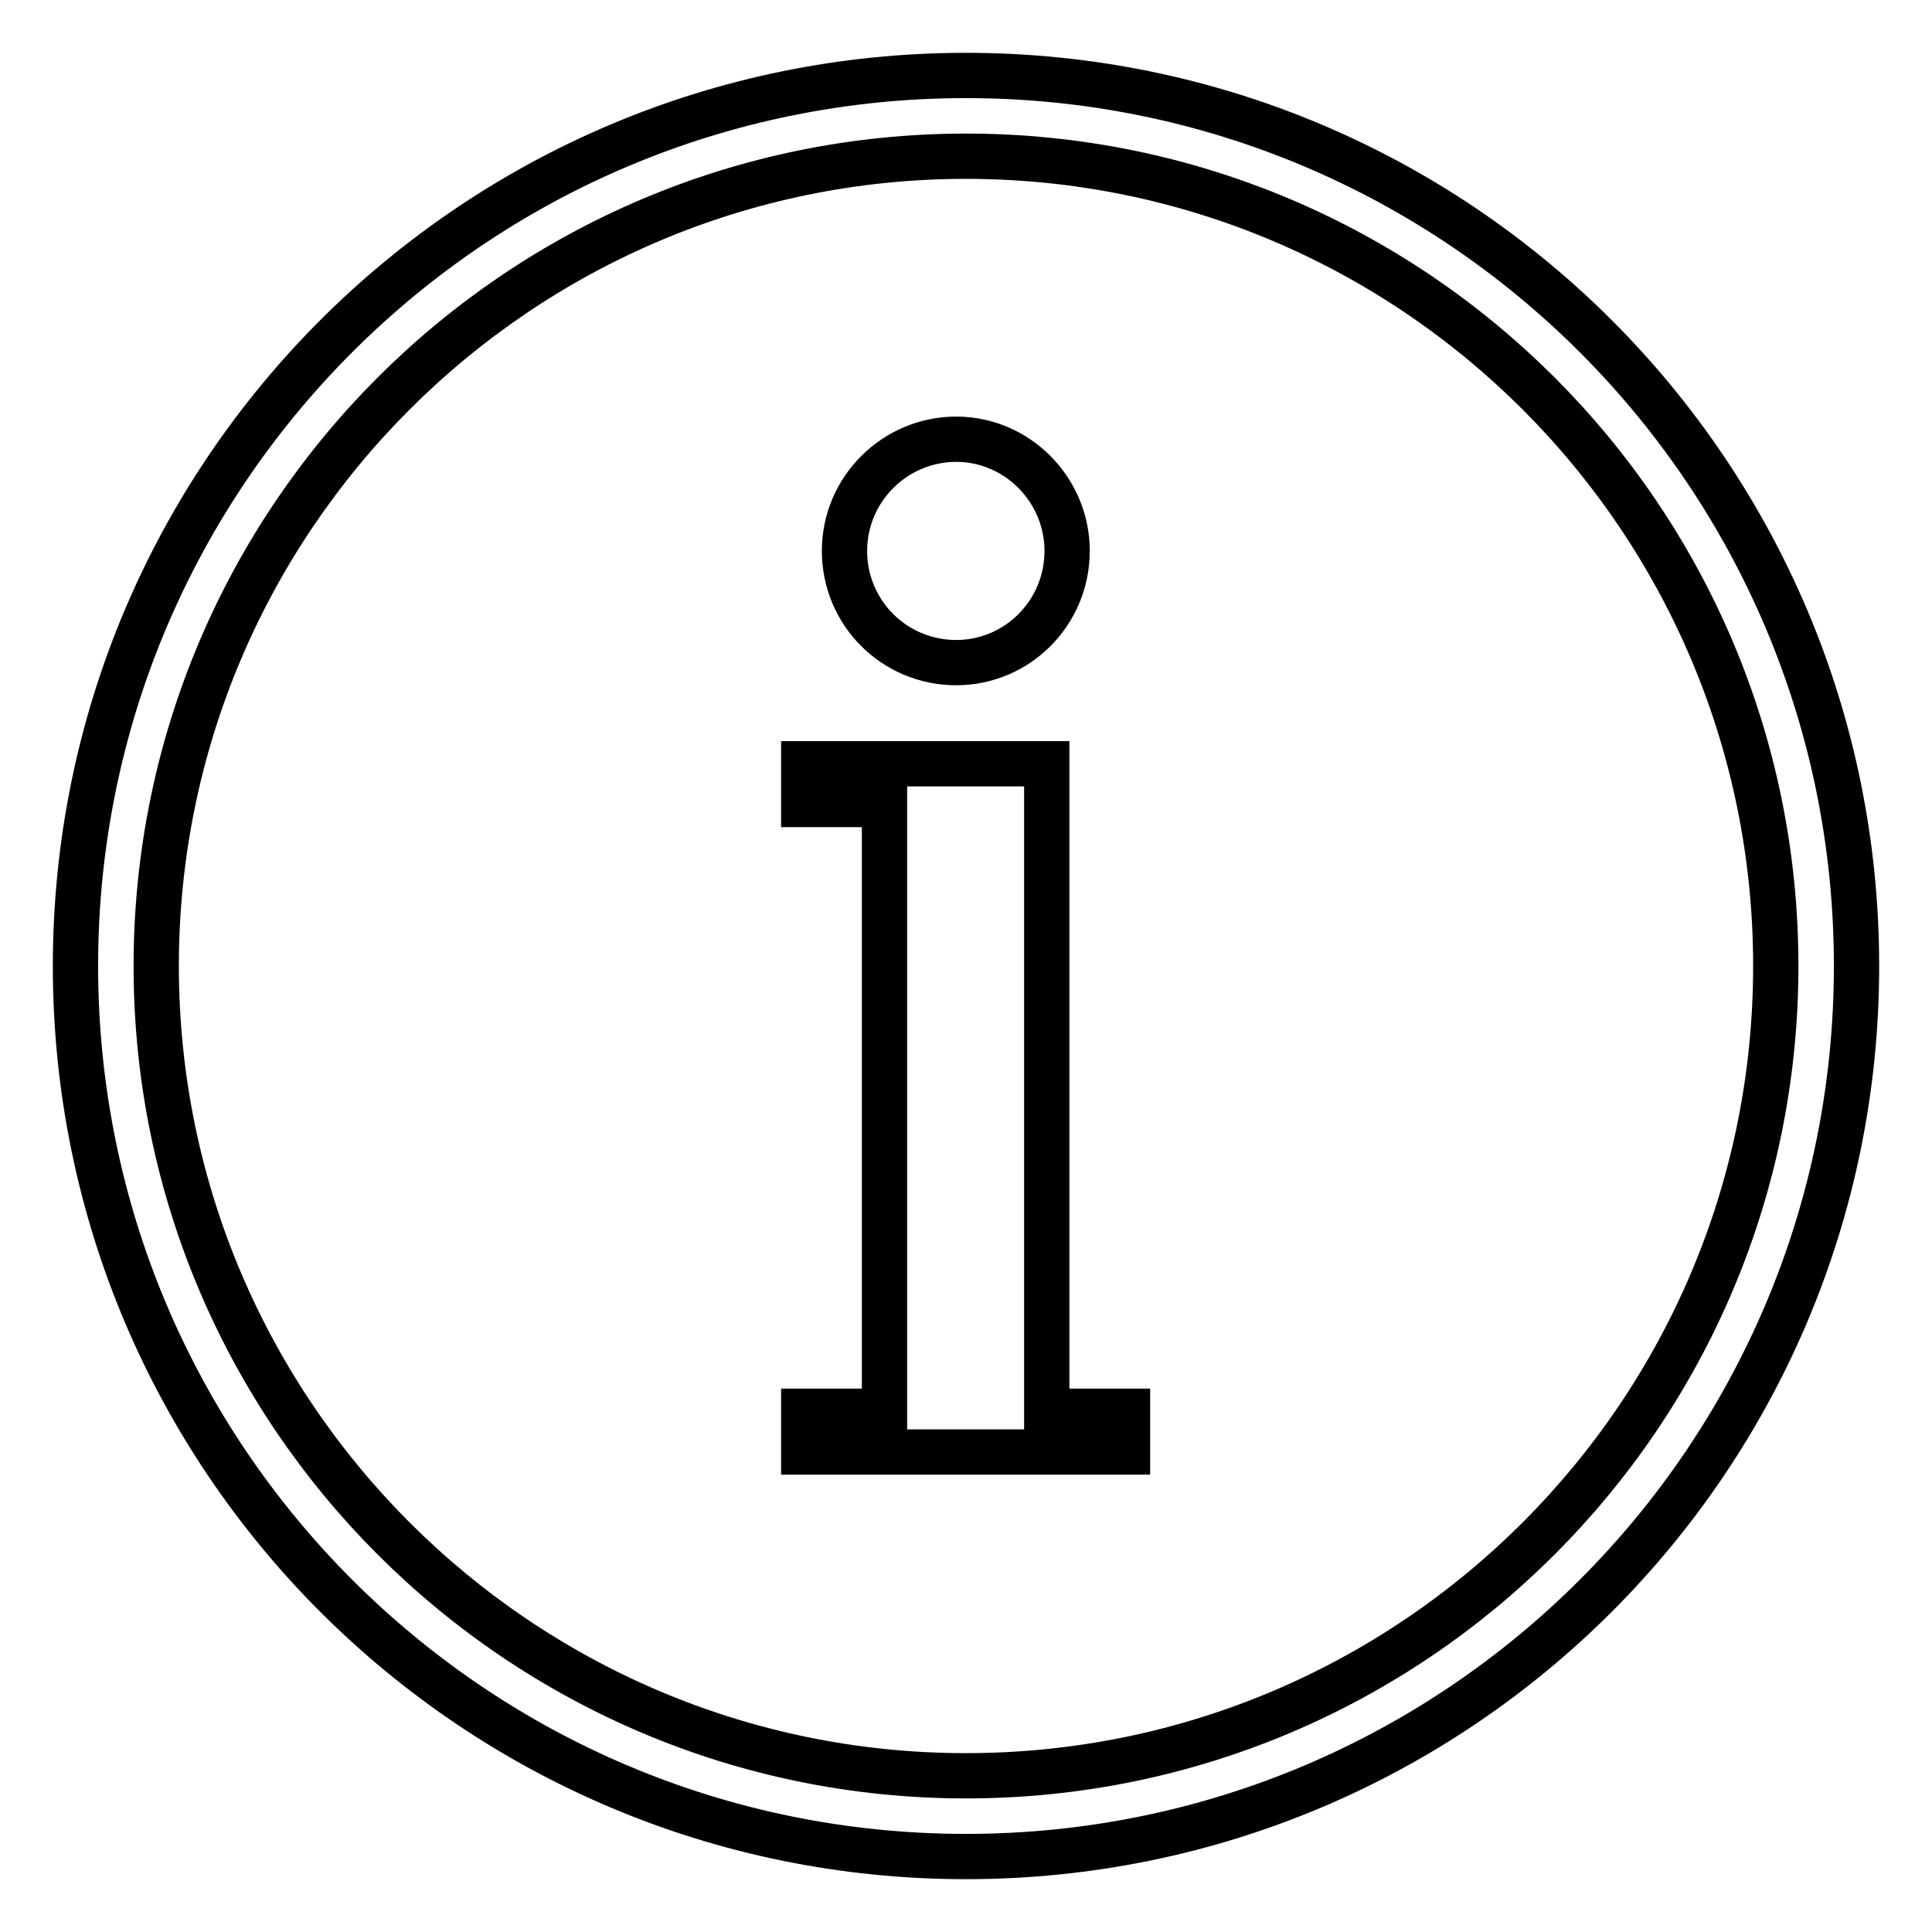
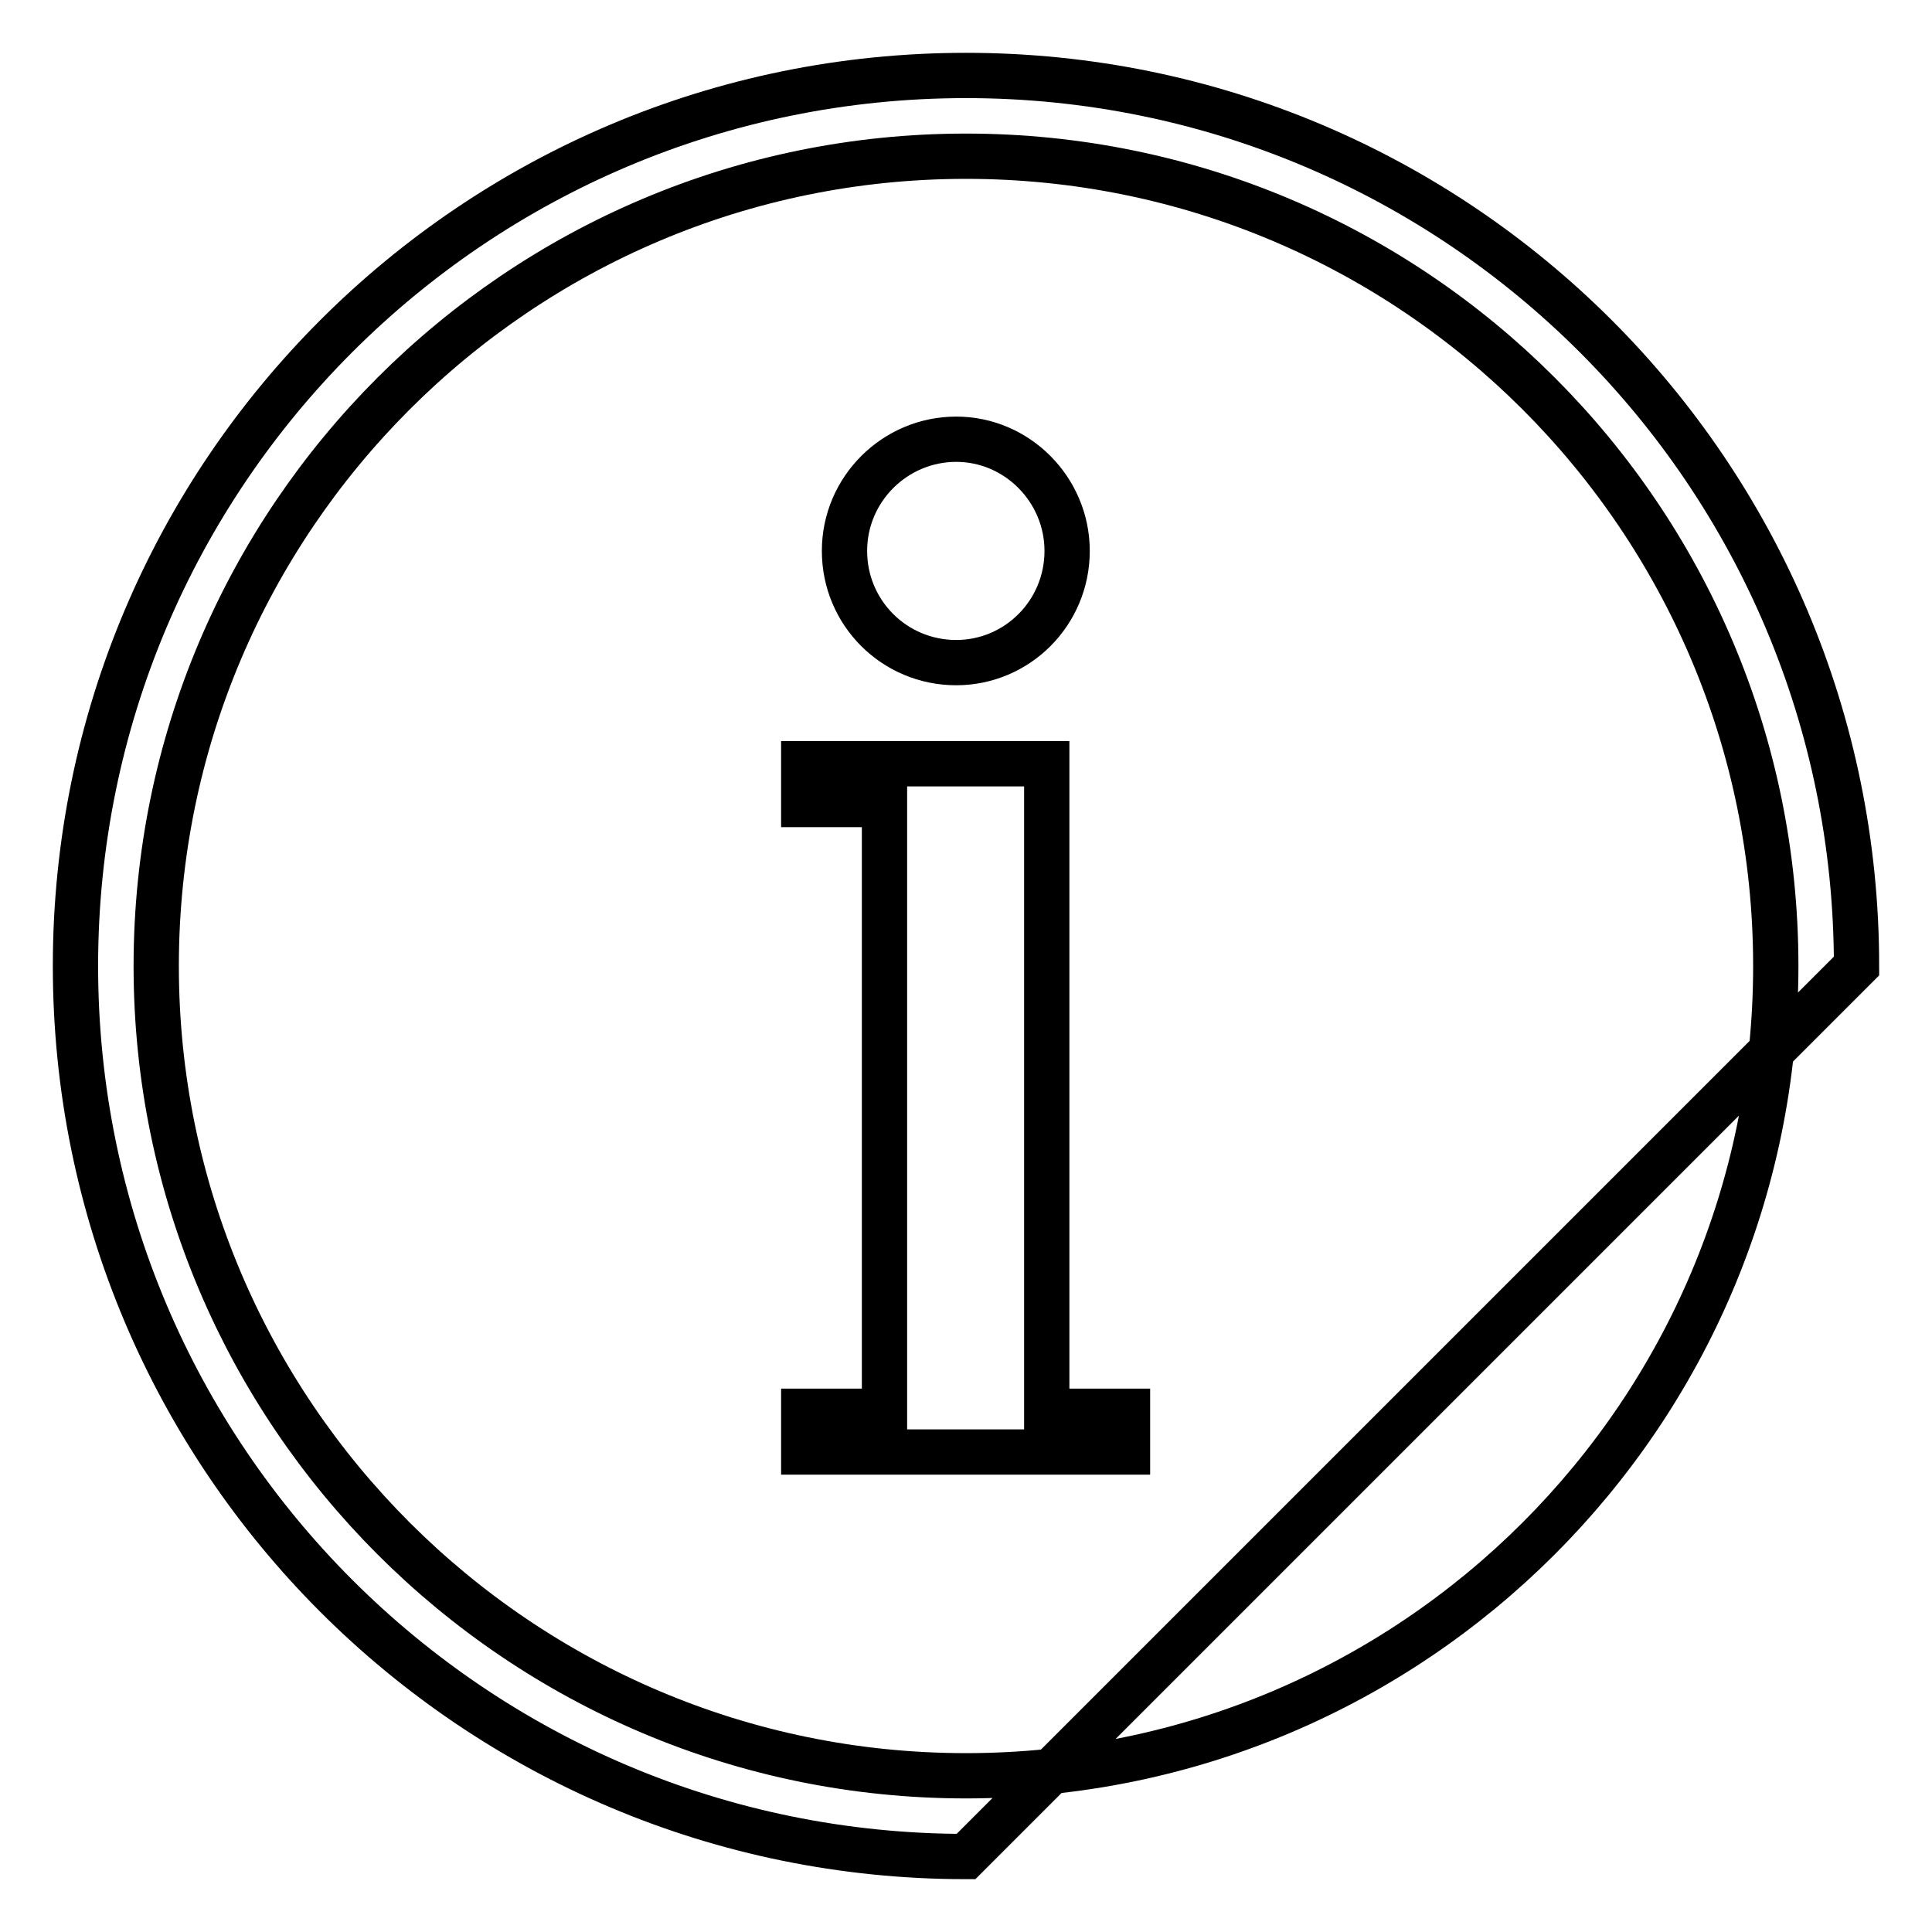
<svg xmlns="http://www.w3.org/2000/svg" version="1.1" x="0px" y="0px" viewBox="0 0 256 256" enable-background="new 0 0 256 256" xml:space="preserve">
  <g>
-     <path stroke-width="6" fill-opacity="0" stroke="#000000" d="M126.7,87.8c8.1,0,14.7-6.6,14.7-14.8c0-8.1-6.6-14.8-14.7-14.8c-8.1,0-14.8,6.6-14.8,14.8 C111.9,81.2,118.5,87.8,126.7,87.8z M138.7,187v-85.8h-21.5V187h-10.7v5.4h42.9V187H138.7L138.7,187z M106.5,101.2h10.7v5.4h-10.7 V101.2z M128,235.3L128,235.3c59.2,0,107.3-48,107.3-107.3S187.2,20.7,128,20.7S20.7,68.8,20.7,128S68.8,235.3,128,235.3L128,235.3 z M128,246L128,246c-65.2,0-118-52.8-118-118C10,62.8,62.8,10,128,10c65.2,0,118,52.8,118,118C246,193.2,193.2,246,128,246L128,246 z" />
+     <path stroke-width="6" fill-opacity="0" stroke="#000000" d="M126.7,87.8c8.1,0,14.7-6.6,14.7-14.8c0-8.1-6.6-14.8-14.7-14.8c-8.1,0-14.8,6.6-14.8,14.8 C111.9,81.2,118.5,87.8,126.7,87.8z M138.7,187v-85.8h-21.5V187h-10.7v5.4h42.9V187H138.7L138.7,187z M106.5,101.2h10.7v5.4h-10.7 V101.2z M128,235.3L128,235.3c59.2,0,107.3-48,107.3-107.3S187.2,20.7,128,20.7S20.7,68.8,20.7,128S68.8,235.3,128,235.3L128,235.3 z M128,246L128,246c-65.2,0-118-52.8-118-118C10,62.8,62.8,10,128,10c65.2,0,118,52.8,118,118L128,246 z" />
  </g>
</svg>